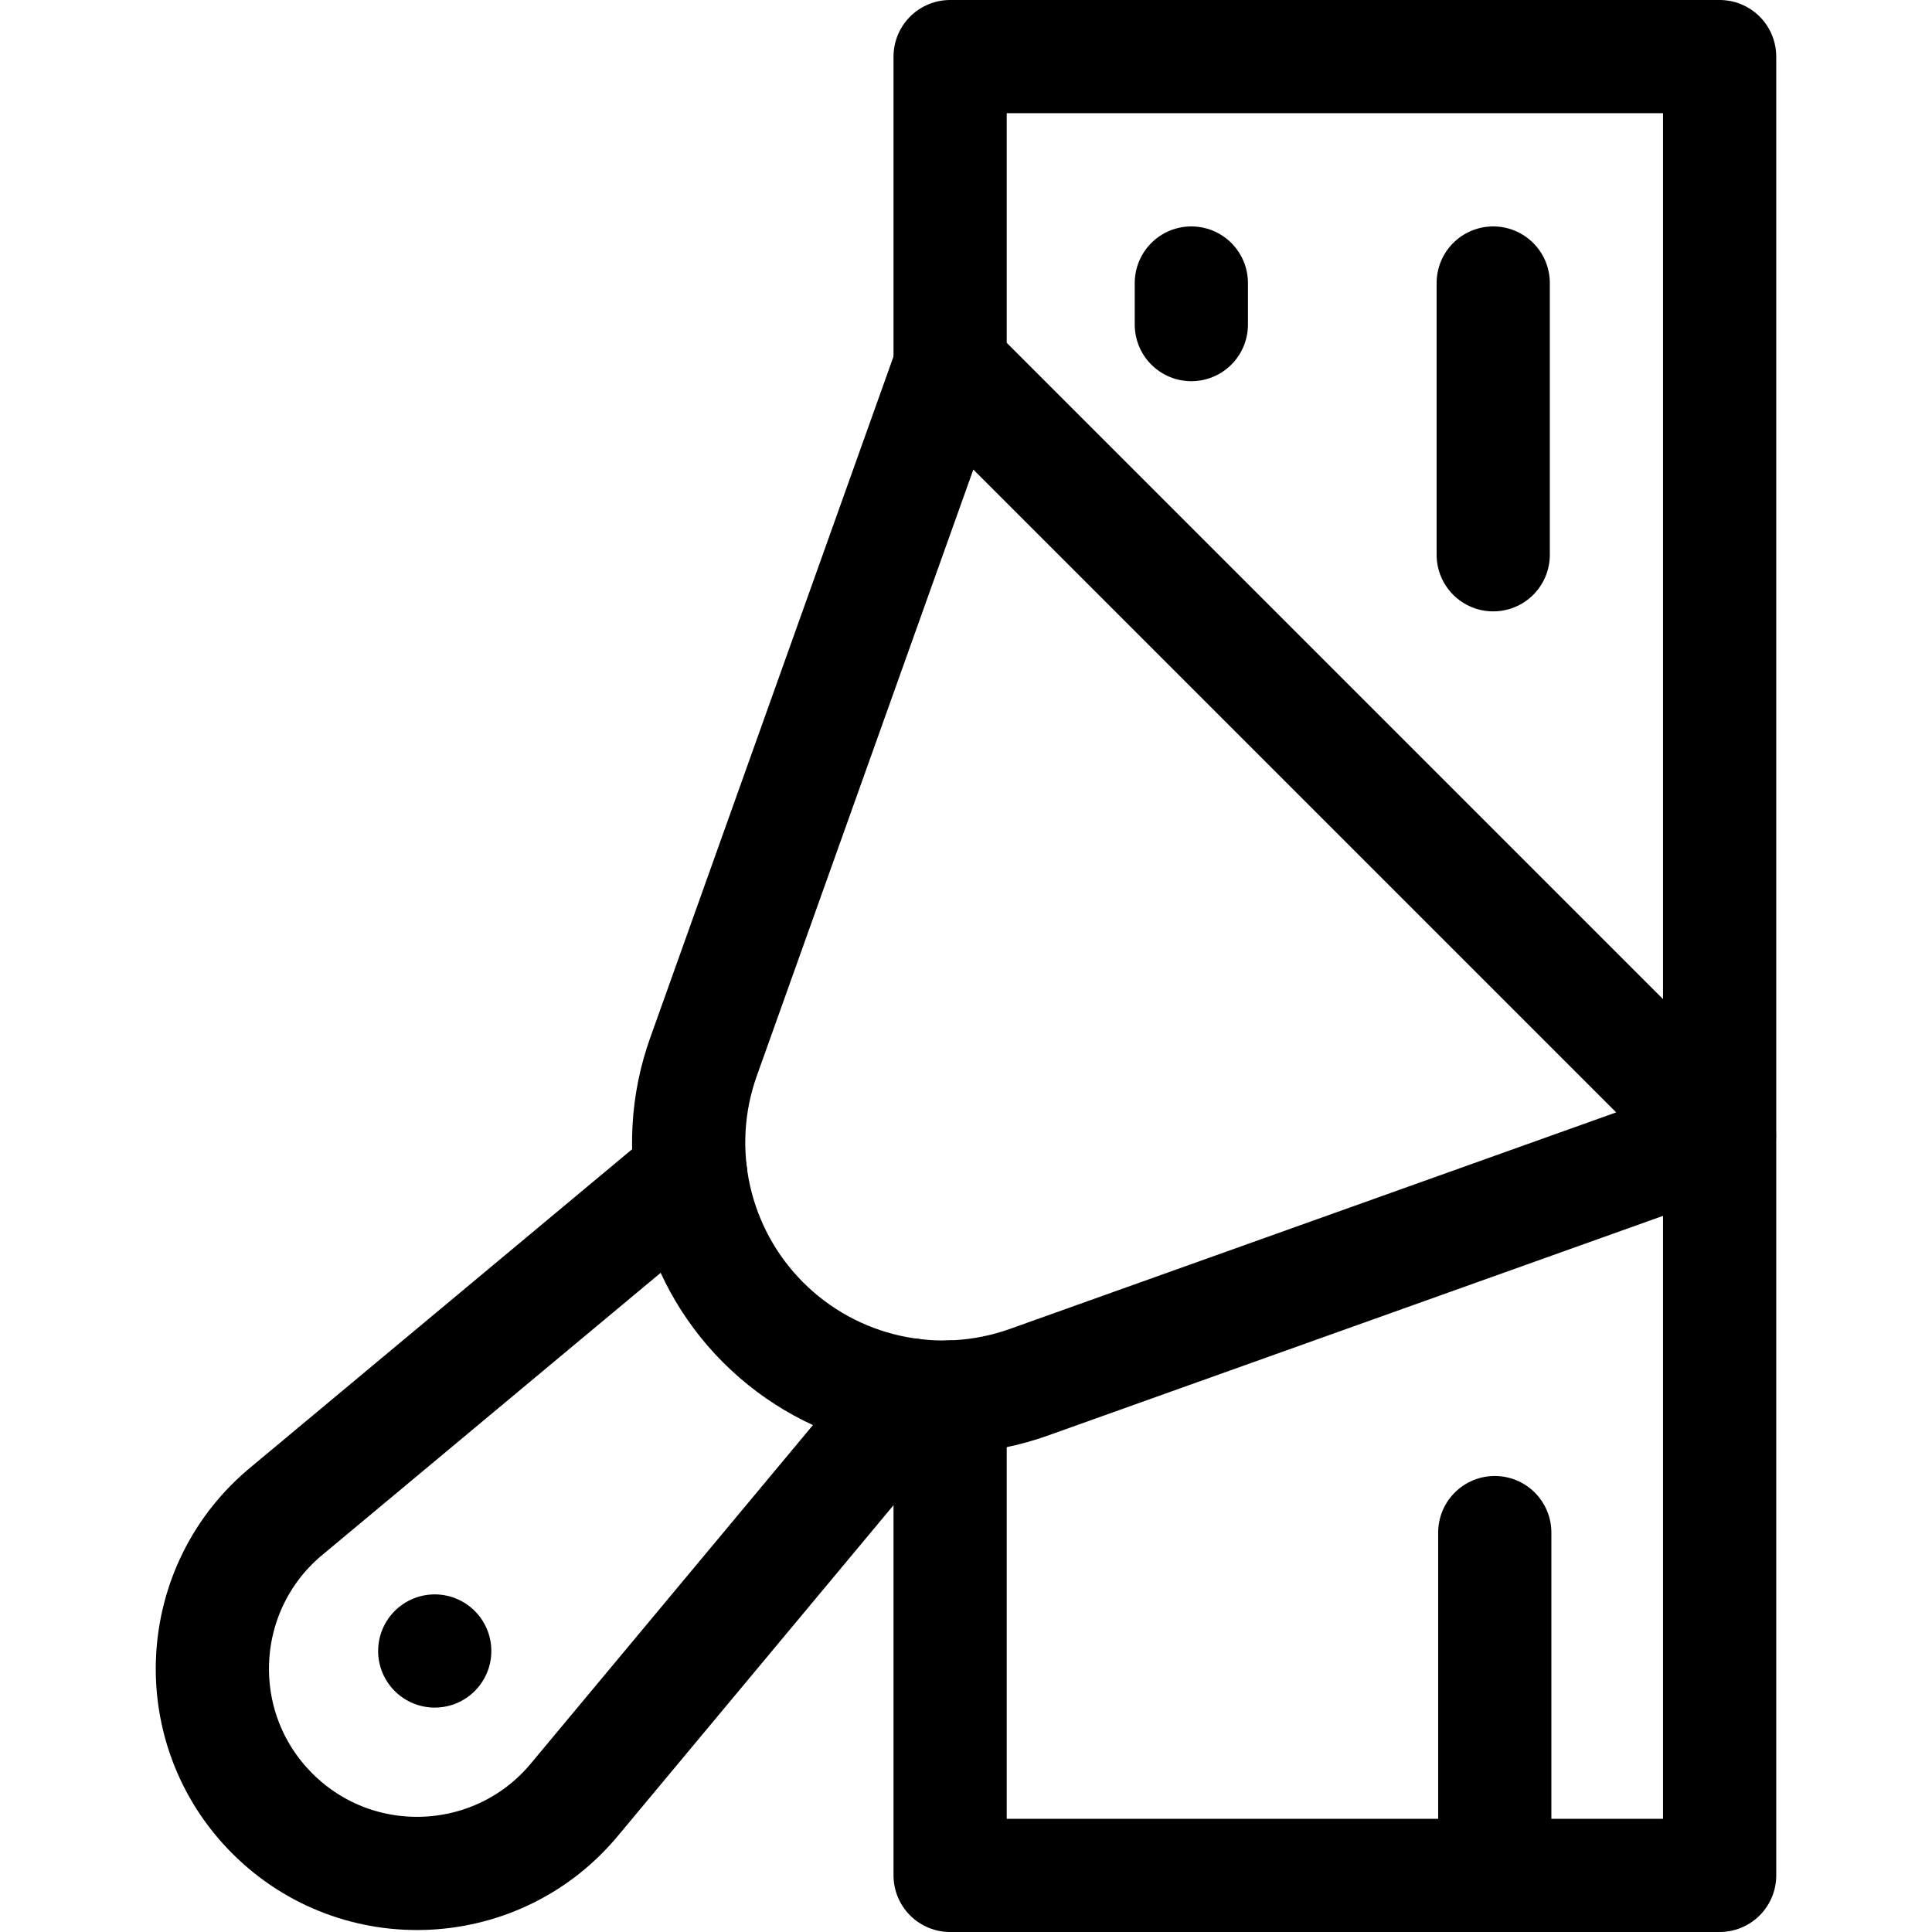
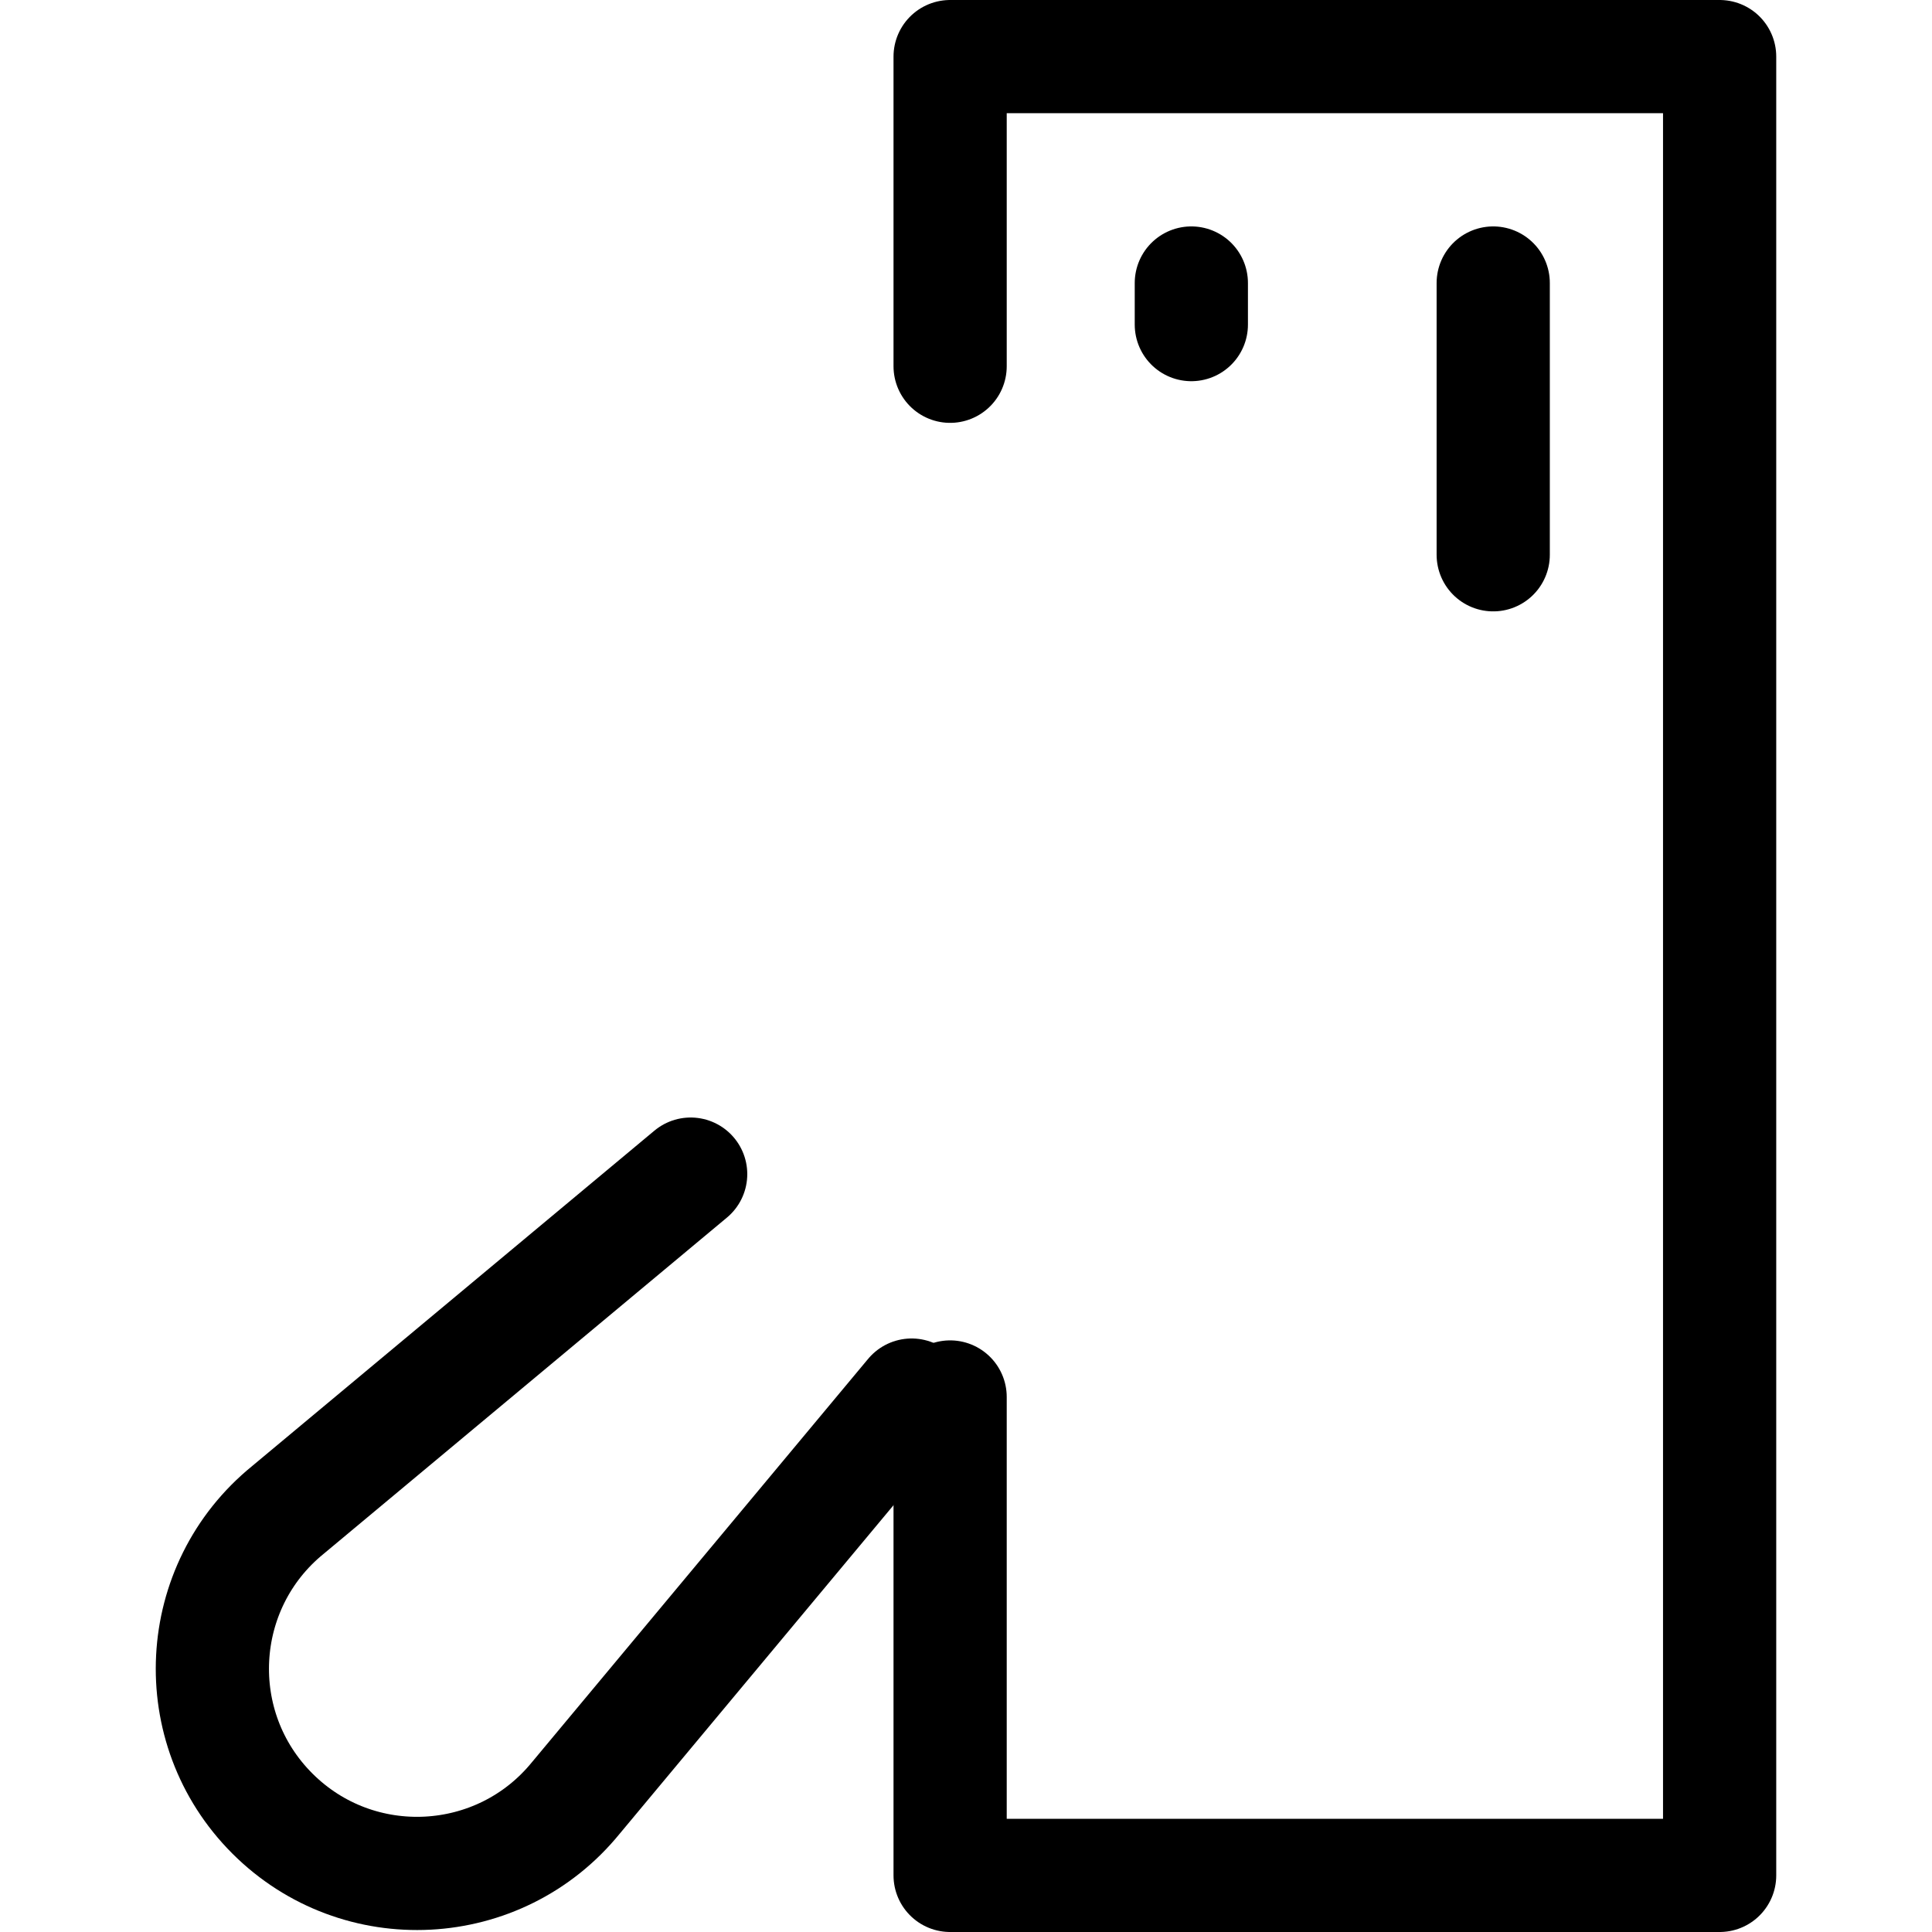
<svg xmlns="http://www.w3.org/2000/svg" id="Capa_1" x="0px" y="0px" viewBox="0 0 511.984 511.984" style="enable-background:new 0 0 511.984 511.984;" xml:space="preserve">
  <g>
    <g>
      <polyline style="fill:none;stroke:#000000;stroke-width:30;stroke-linecap:round;stroke-linejoin:round;stroke-miterlimit:10;" points="&#10;&#09;&#09;&#09;251.784,370.202 251.784,496.984 455.706,496.984 455.706,15 251.784,15 251.784,97.059 &#09;&#09;" />
-       <line style="fill:none;stroke:#000000;stroke-width:30;stroke-linecap:round;stroke-linejoin:round;stroke-miterlimit:10;" x1="396.117" y1="496.984" x2="396.117" y2="406.138" />
      <line style="fill:none;stroke:#000000;stroke-width:30;stroke-linecap:round;stroke-linejoin:round;stroke-miterlimit:10;" x1="315.706" y1="75" x2="315.706" y2="86.017" />
      <line style="fill:none;stroke:#000000;stroke-width:30;stroke-linecap:round;stroke-linejoin:round;stroke-miterlimit:10;" x1="395.706" y1="75" x2="395.706" y2="147.017" />
    </g>
    <g>
      <g>
        <g>
          <path style="fill:none;stroke:#000000;stroke-width:30;stroke-linecap:round;stroke-linejoin:round;stroke-miterlimit:10;" d="&#10;&#09;&#09;&#09;&#09;&#09;M183.028,311.143l-106.71,88.974c-24.965,20.284-26.896,57.713-4.151,80.458l0,0c22.745,22.745,60.174,20.814,80.458-4.151&#10;&#09;&#09;&#09;&#09;&#09;l88.958-106.725" />
        </g>
-         <path style="fill:none;stroke:#000000;stroke-width:30;stroke-linecap:round;stroke-linejoin:round;stroke-miterlimit:10;" d="&#10;&#09;&#09;&#09;&#09;M202.259,350.468L202.259,350.468c18.436,18.436,45.844,24.599,70.397,15.83l183.006-65.36L251.784,97.059l-65.356,183.014&#10;&#09;&#09;&#09;&#09;C177.66,304.626,183.824,332.033,202.259,350.468z" />
      </g>
-       <line style="fill:none;stroke:#000000;stroke-width:30;stroke-linecap:round;stroke-linejoin:round;stroke-miterlimit:10;" x1="115.205" y1="437.516" x2="115.205" y2="437.516" />
    </g>
  </g>
  <g />
  <g />
  <g />
  <g />
  <g />
  <g />
  <g />
  <g />
  <g />
  <g />
  <g />
  <g />
  <g />
  <g />
  <g />
</svg>